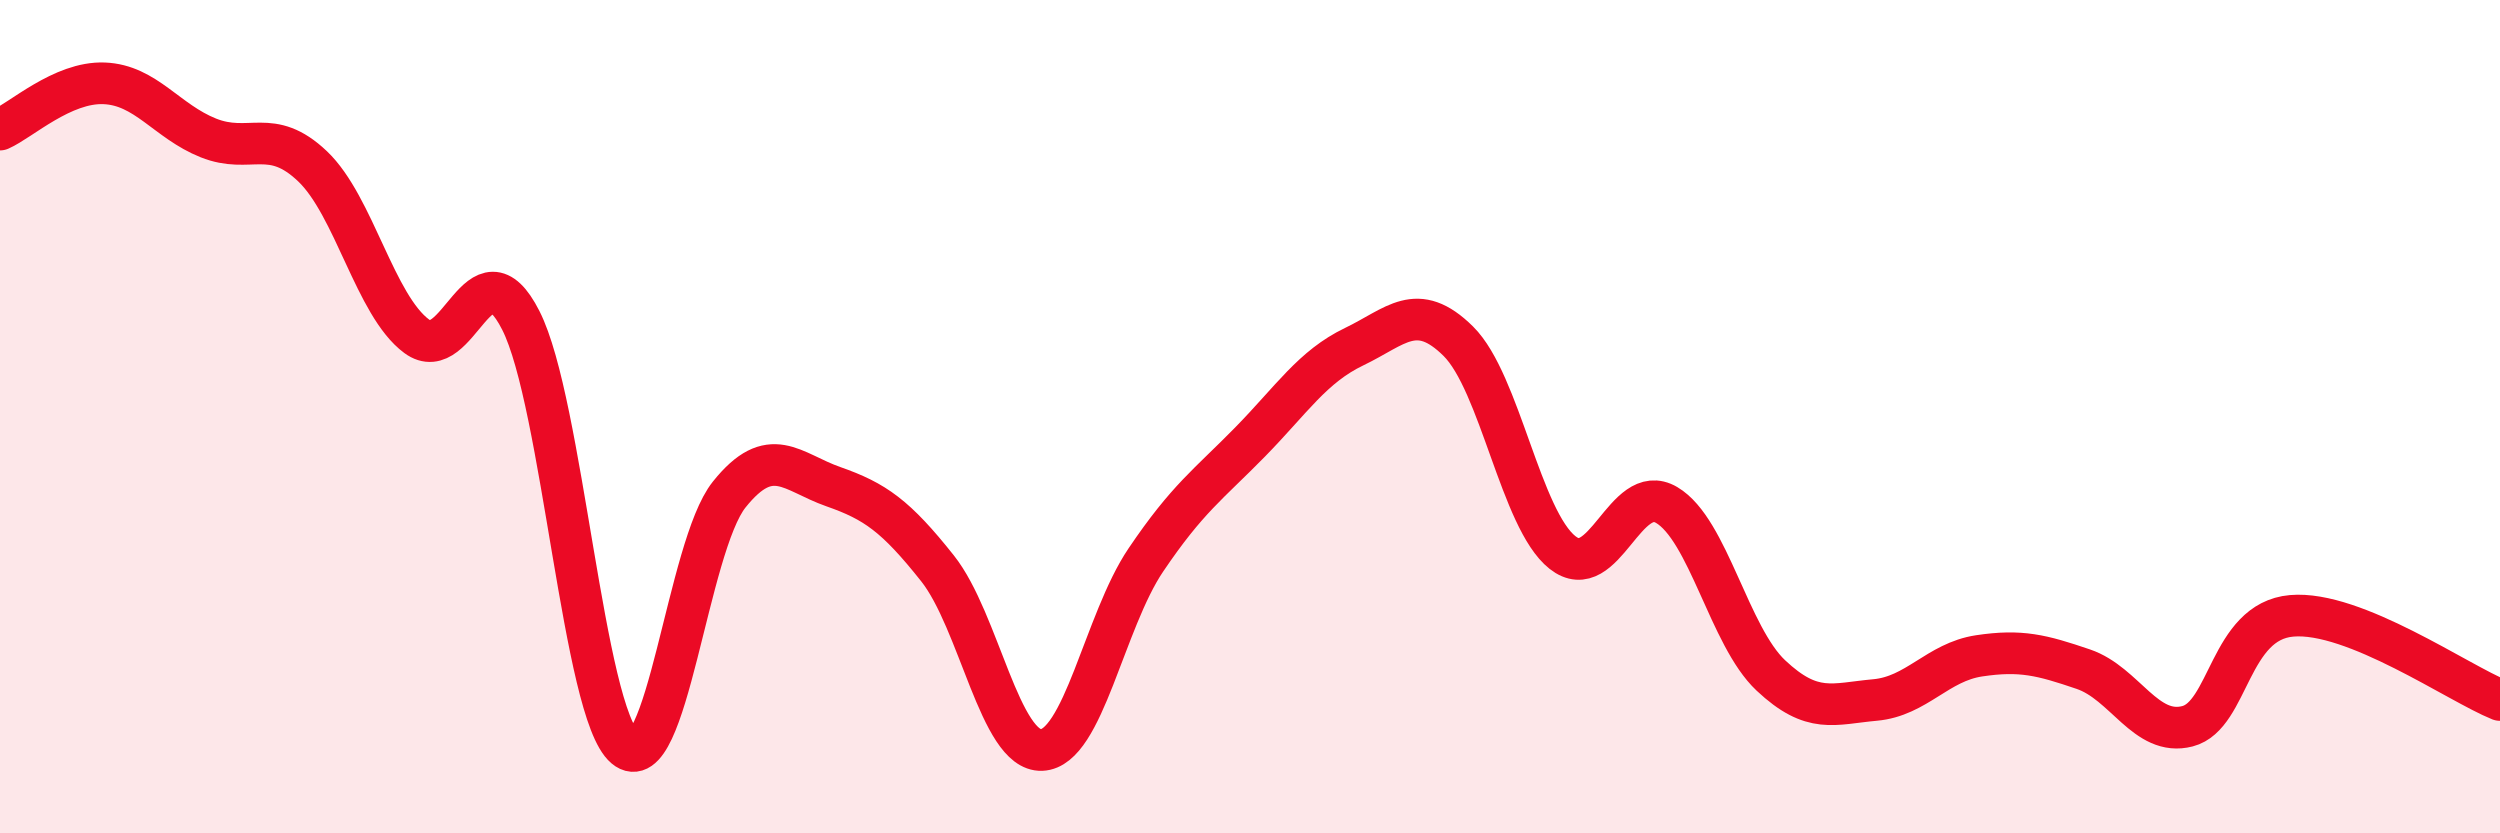
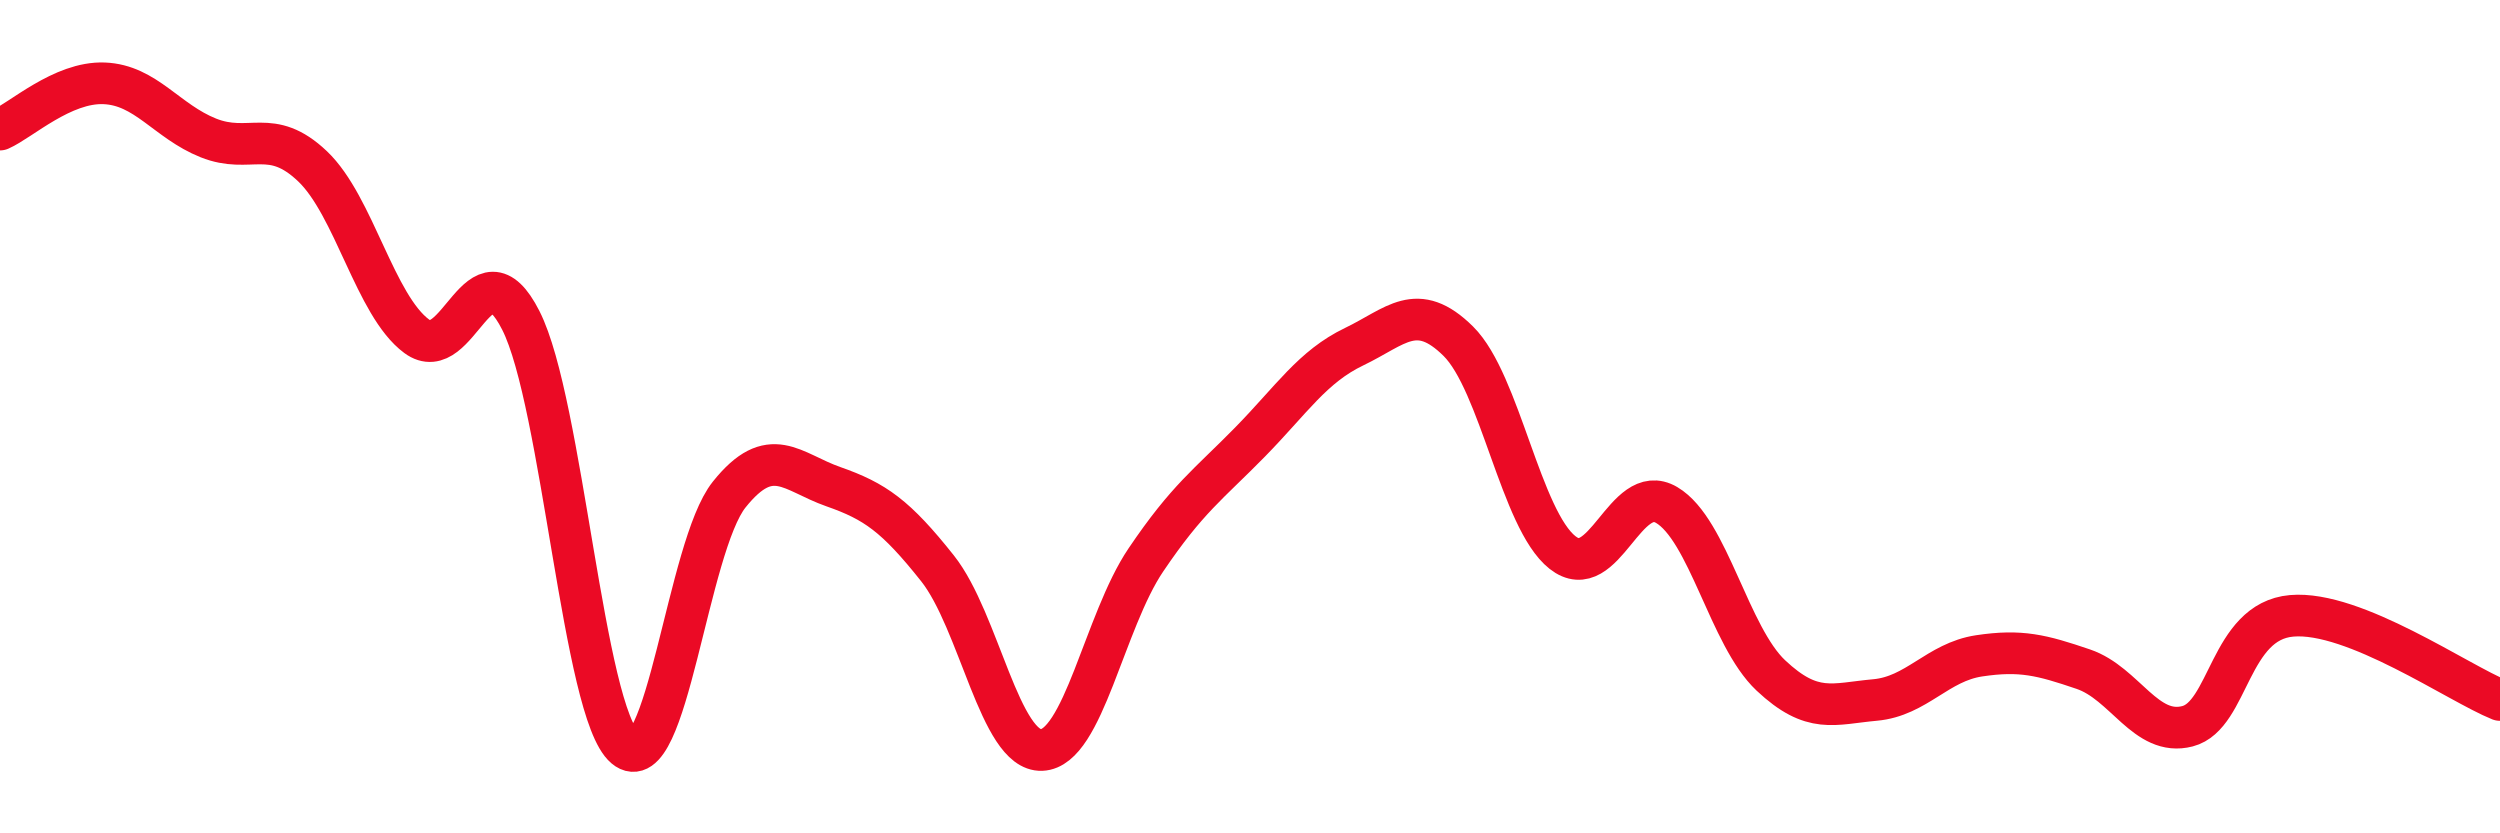
<svg xmlns="http://www.w3.org/2000/svg" width="60" height="20" viewBox="0 0 60 20">
-   <path d="M 0,3.11 C 0.5,2.89 1.5,1.96 2.5,2 C 3.5,2.04 4,2.91 5,3.31 C 6,3.71 6.5,3.04 7.5,3.99 C 8.5,4.94 9,7.33 10,8.07 C 11,8.81 11.5,5.72 12.5,7.69 C 13.5,9.66 14,17.1 15,17.94 C 16,18.78 16.5,13.12 17.5,11.87 C 18.5,10.62 19,11.33 20,11.68 C 21,12.03 21.5,12.38 22.5,13.64 C 23.5,14.9 24,18.04 25,18 C 26,17.96 26.5,14.92 27.5,13.44 C 28.5,11.96 29,11.63 30,10.61 C 31,9.59 31.5,8.8 32.5,8.32 C 33.5,7.84 34,7.2 35,8.19 C 36,9.18 36.5,12.47 37.5,13.26 C 38.5,14.05 39,11.53 40,12.12 C 41,12.71 41.5,15.27 42.5,16.21 C 43.5,17.15 44,16.89 45,16.8 C 46,16.71 46.5,15.89 47.5,15.74 C 48.5,15.59 49,15.72 50,16.06 C 51,16.4 51.5,17.69 52.5,17.43 C 53.5,17.17 53.5,14.91 55,14.78 C 56.5,14.65 59,16.4 60,16.8L60 20L0 20Z" fill="#EB0A25" opacity="0.1" stroke-linecap="round" stroke-linejoin="round" />
  <path d="M 0,3.11 C 0.5,2.89 1.5,1.96 2.5,2 C 3.5,2.04 4,2.91 5,3.31 C 6,3.71 6.5,3.04 7.5,3.99 C 8.5,4.94 9,7.33 10,8.07 C 11,8.81 11.5,5.72 12.5,7.69 C 13.5,9.66 14,17.1 15,17.94 C 16,18.78 16.5,13.12 17.5,11.87 C 18.5,10.62 19,11.33 20,11.68 C 21,12.03 21.5,12.38 22.5,13.64 C 23.5,14.9 24,18.04 25,18 C 26,17.96 26.5,14.92 27.5,13.44 C 28.5,11.96 29,11.63 30,10.61 C 31,9.59 31.5,8.8 32.5,8.32 C 33.5,7.84 34,7.2 35,8.19 C 36,9.18 36.5,12.47 37.5,13.26 C 38.5,14.05 39,11.53 40,12.12 C 41,12.71 41.5,15.27 42.5,16.21 C 43.5,17.15 44,16.89 45,16.8 C 46,16.71 46.5,15.89 47.5,15.74 C 48.5,15.59 49,15.72 50,16.06 C 51,16.4 51.5,17.69 52.5,17.43 C 53.5,17.17 53.5,14.91 55,14.78 C 56.5,14.65 59,16.4 60,16.8" stroke="#EB0A25" stroke-width="1" fill="none" stroke-linecap="round" stroke-linejoin="round" />
</svg>